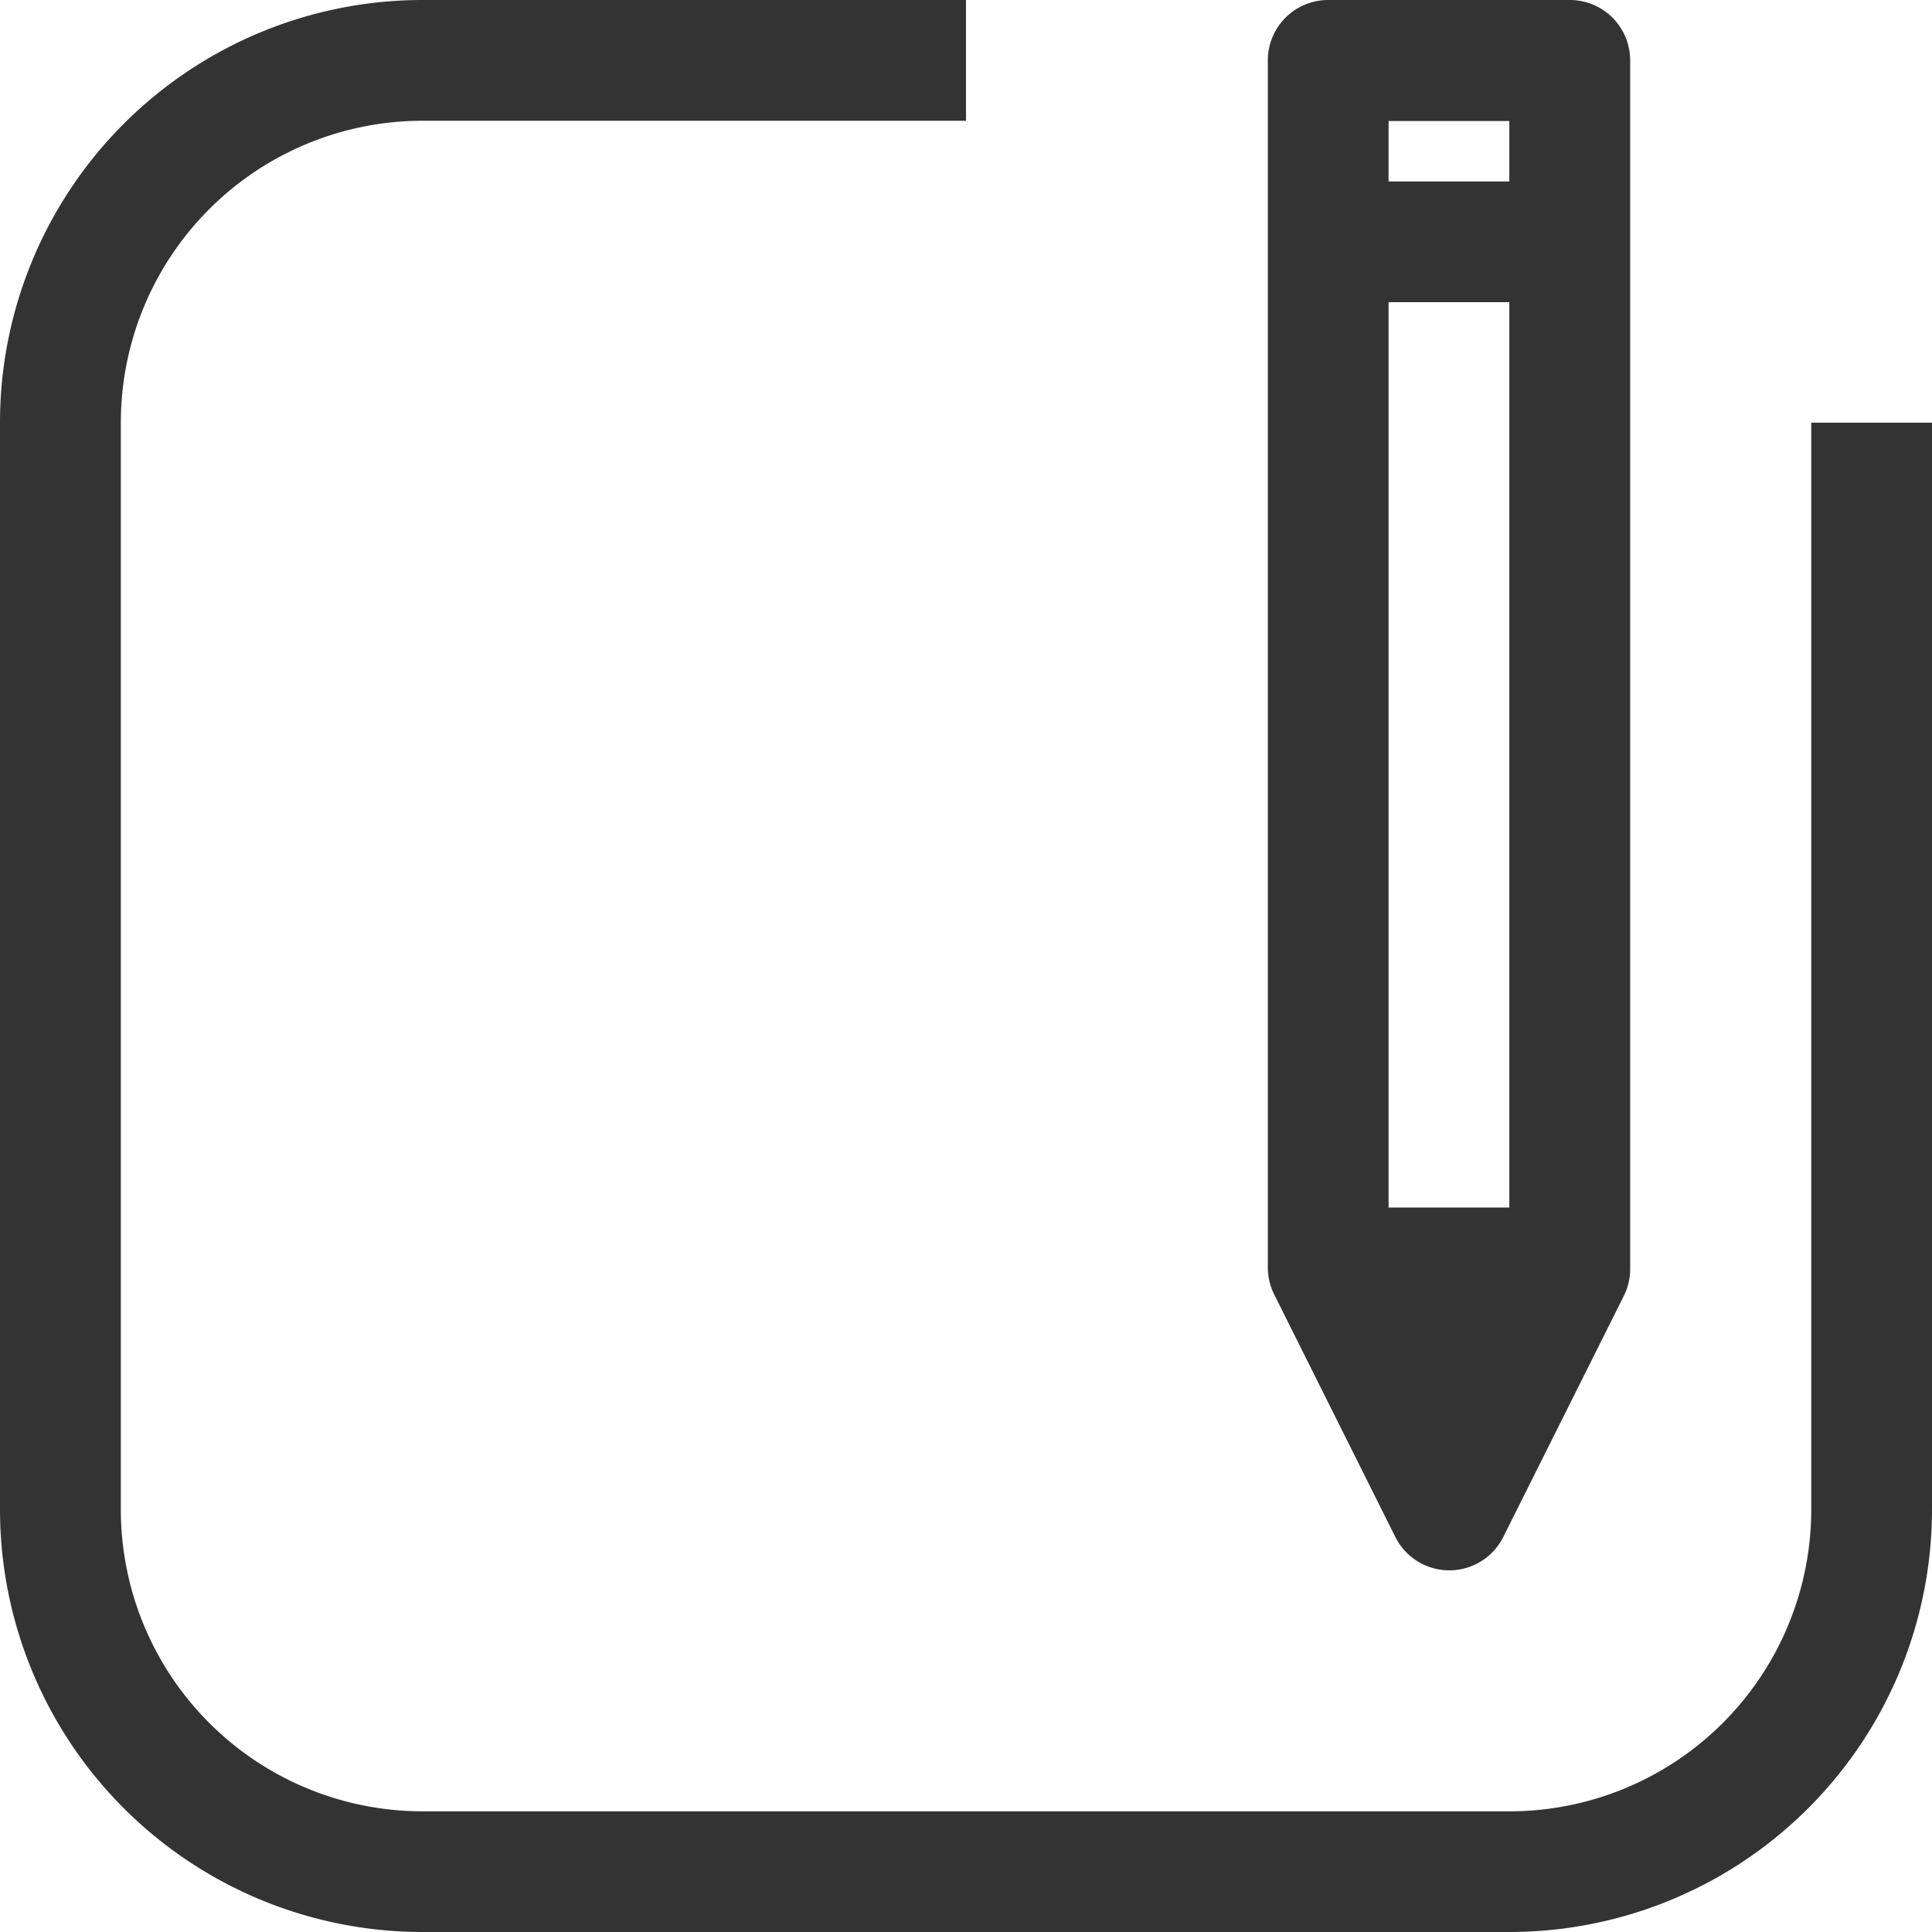
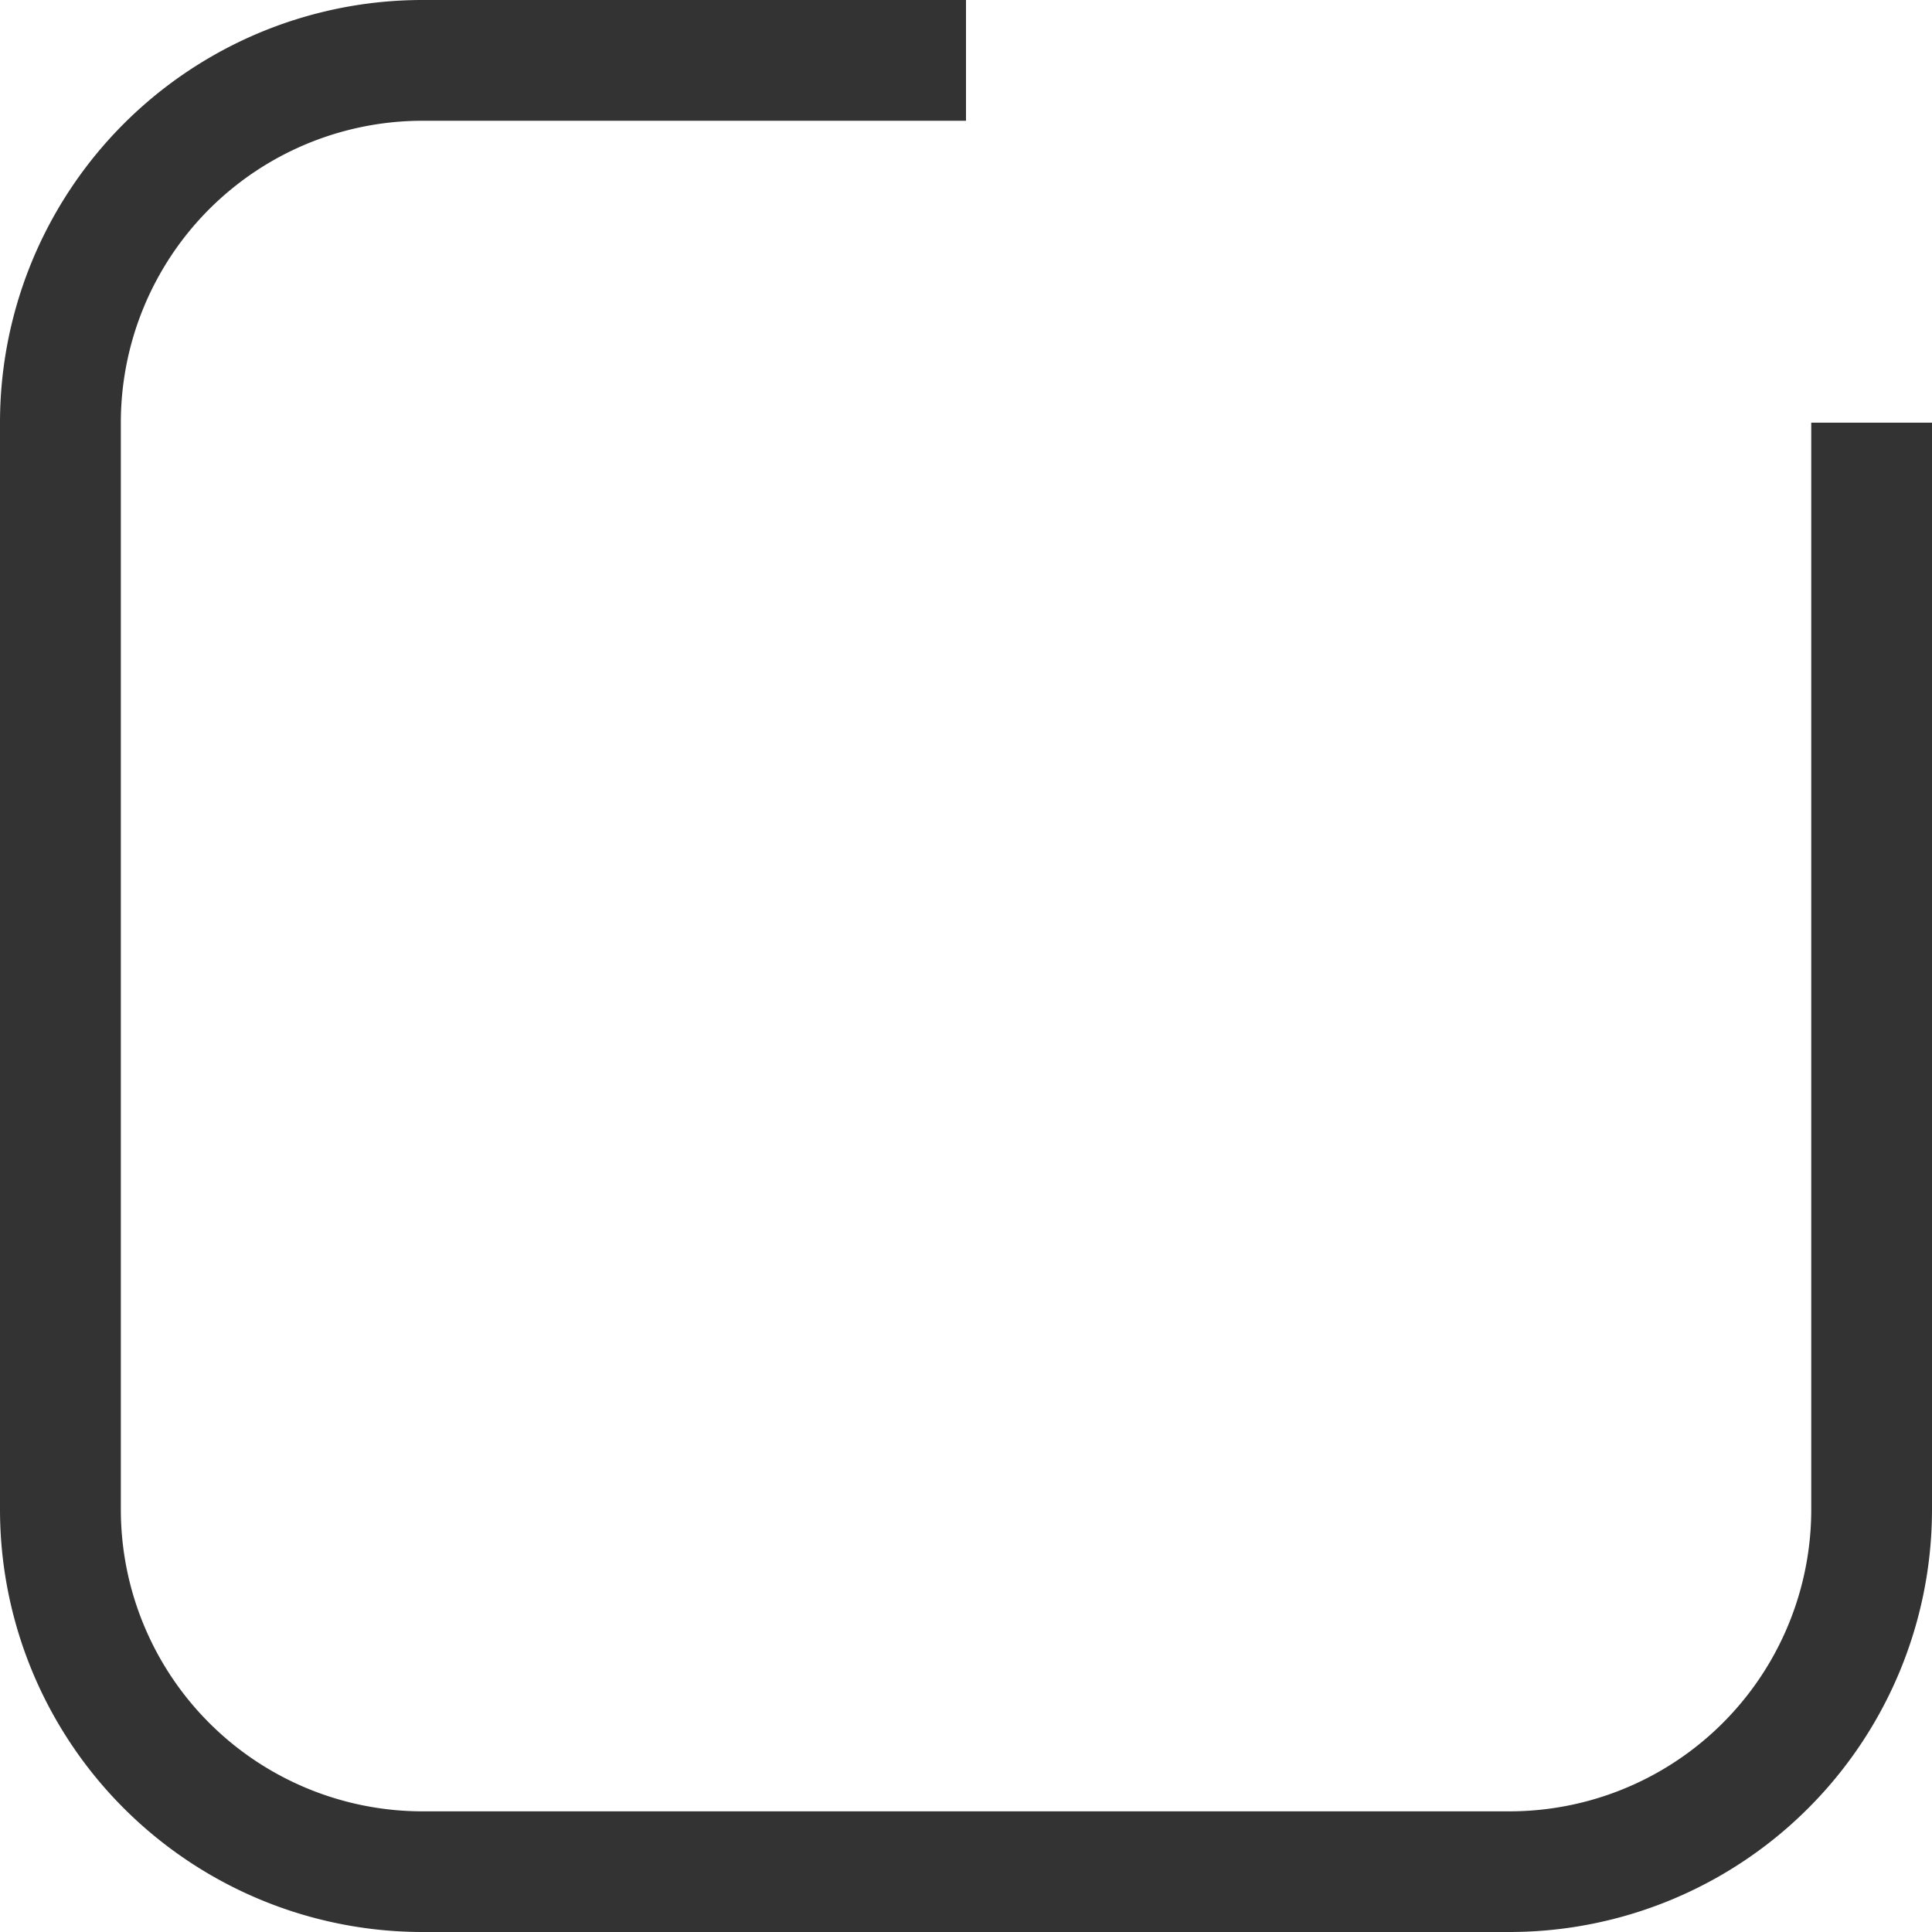
<svg xmlns="http://www.w3.org/2000/svg" id="icon-comment" width="22" height="22" viewBox="0 0 22 22">
  <g id="Group_16958" data-name="Group 16958">
    <g id="Group_16957" data-name="Group 16957">
      <path id="Path_20630" data-name="Path 20630" d="M20.625,4.813V17.188a3.437,3.437,0,0,1-3.437,3.438H4.813a3.437,3.437,0,0,1-3.437-3.437V4.813A3.437,3.437,0,0,1,4.813,1.375H11V0H4.813A4.812,4.812,0,0,0,0,4.813V17.188A4.812,4.812,0,0,0,4.813,22H17.188A4.812,4.812,0,0,0,22,17.188V4.813Z" fill="#333" />
-       <path id="Path_20631" data-name="Path 20631" d="M337.451,17.5a.687.687,0,0,0,1.231,0l1.375-2.75a.687.687,0,0,0,.069-.309V.688A.687.687,0,0,0,339.438,0h-2.75A.687.687,0,0,0,336,.688v13.75a.687.687,0,0,0,.076.309Zm-.076-16.122h1.375v.688h-1.375Zm0,2.063h1.375V13.75h-1.375Z" transform="translate(-321.563)" fill="#333" />
    </g>
  </g>
</svg>